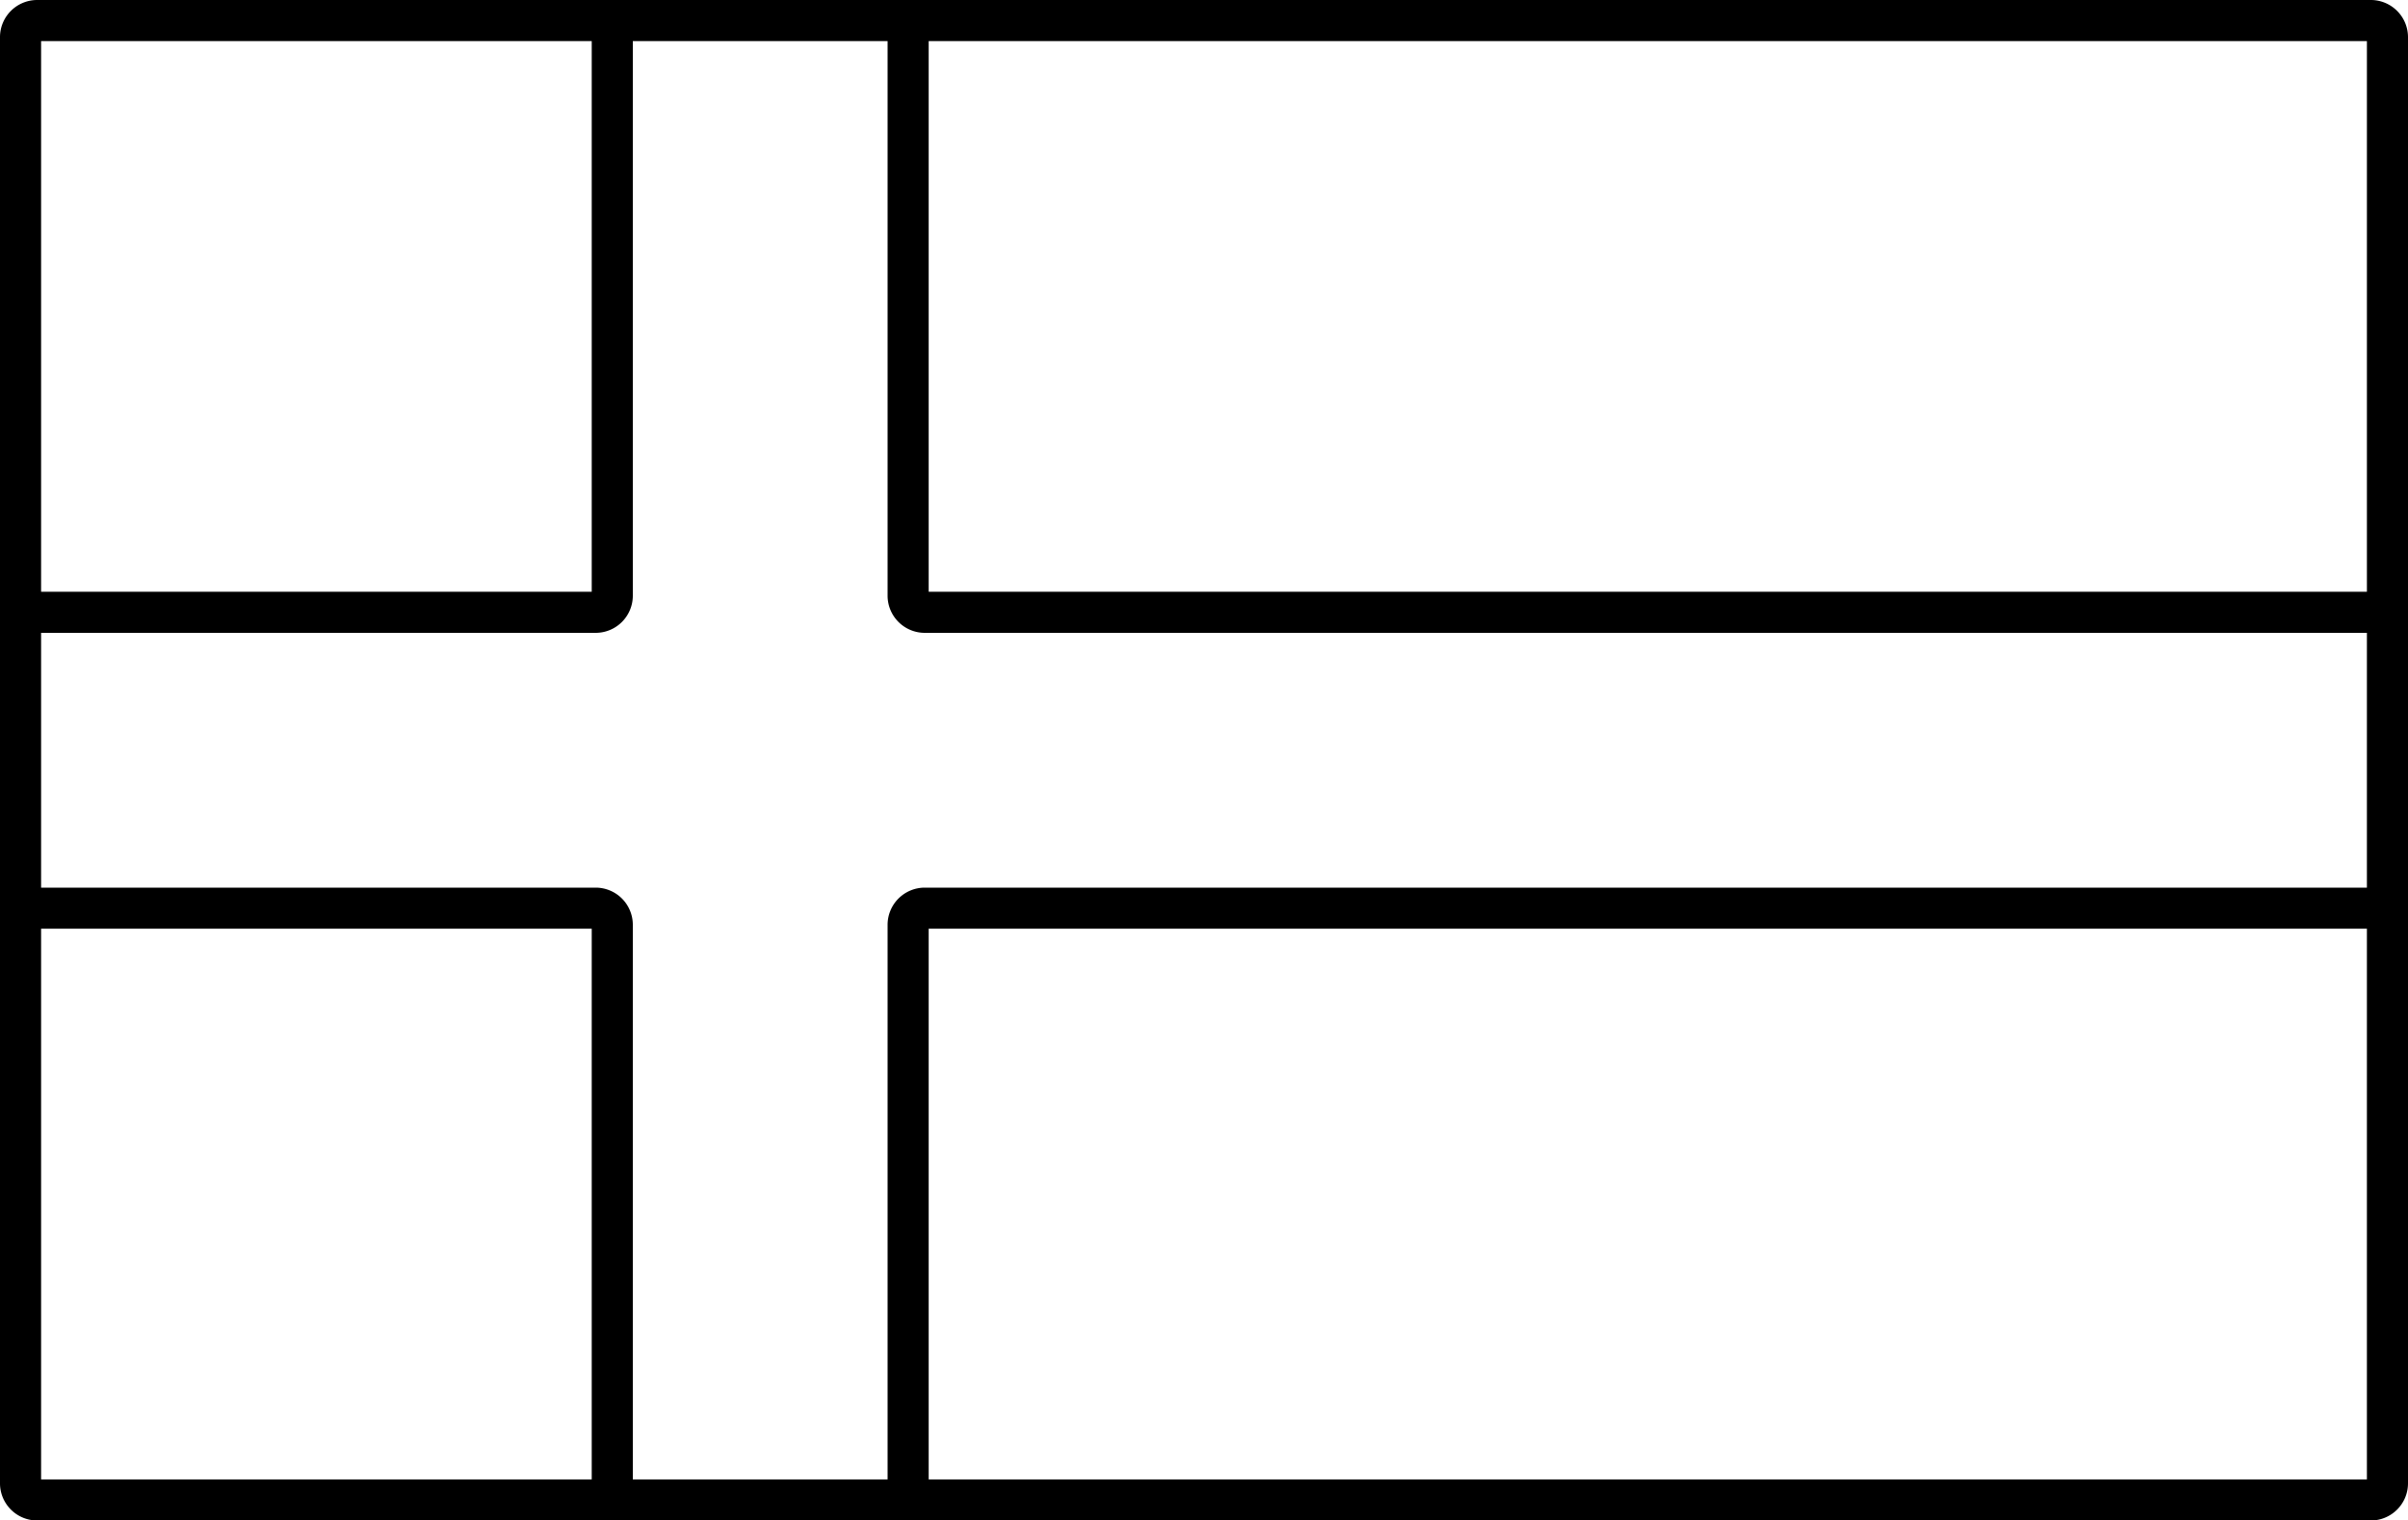
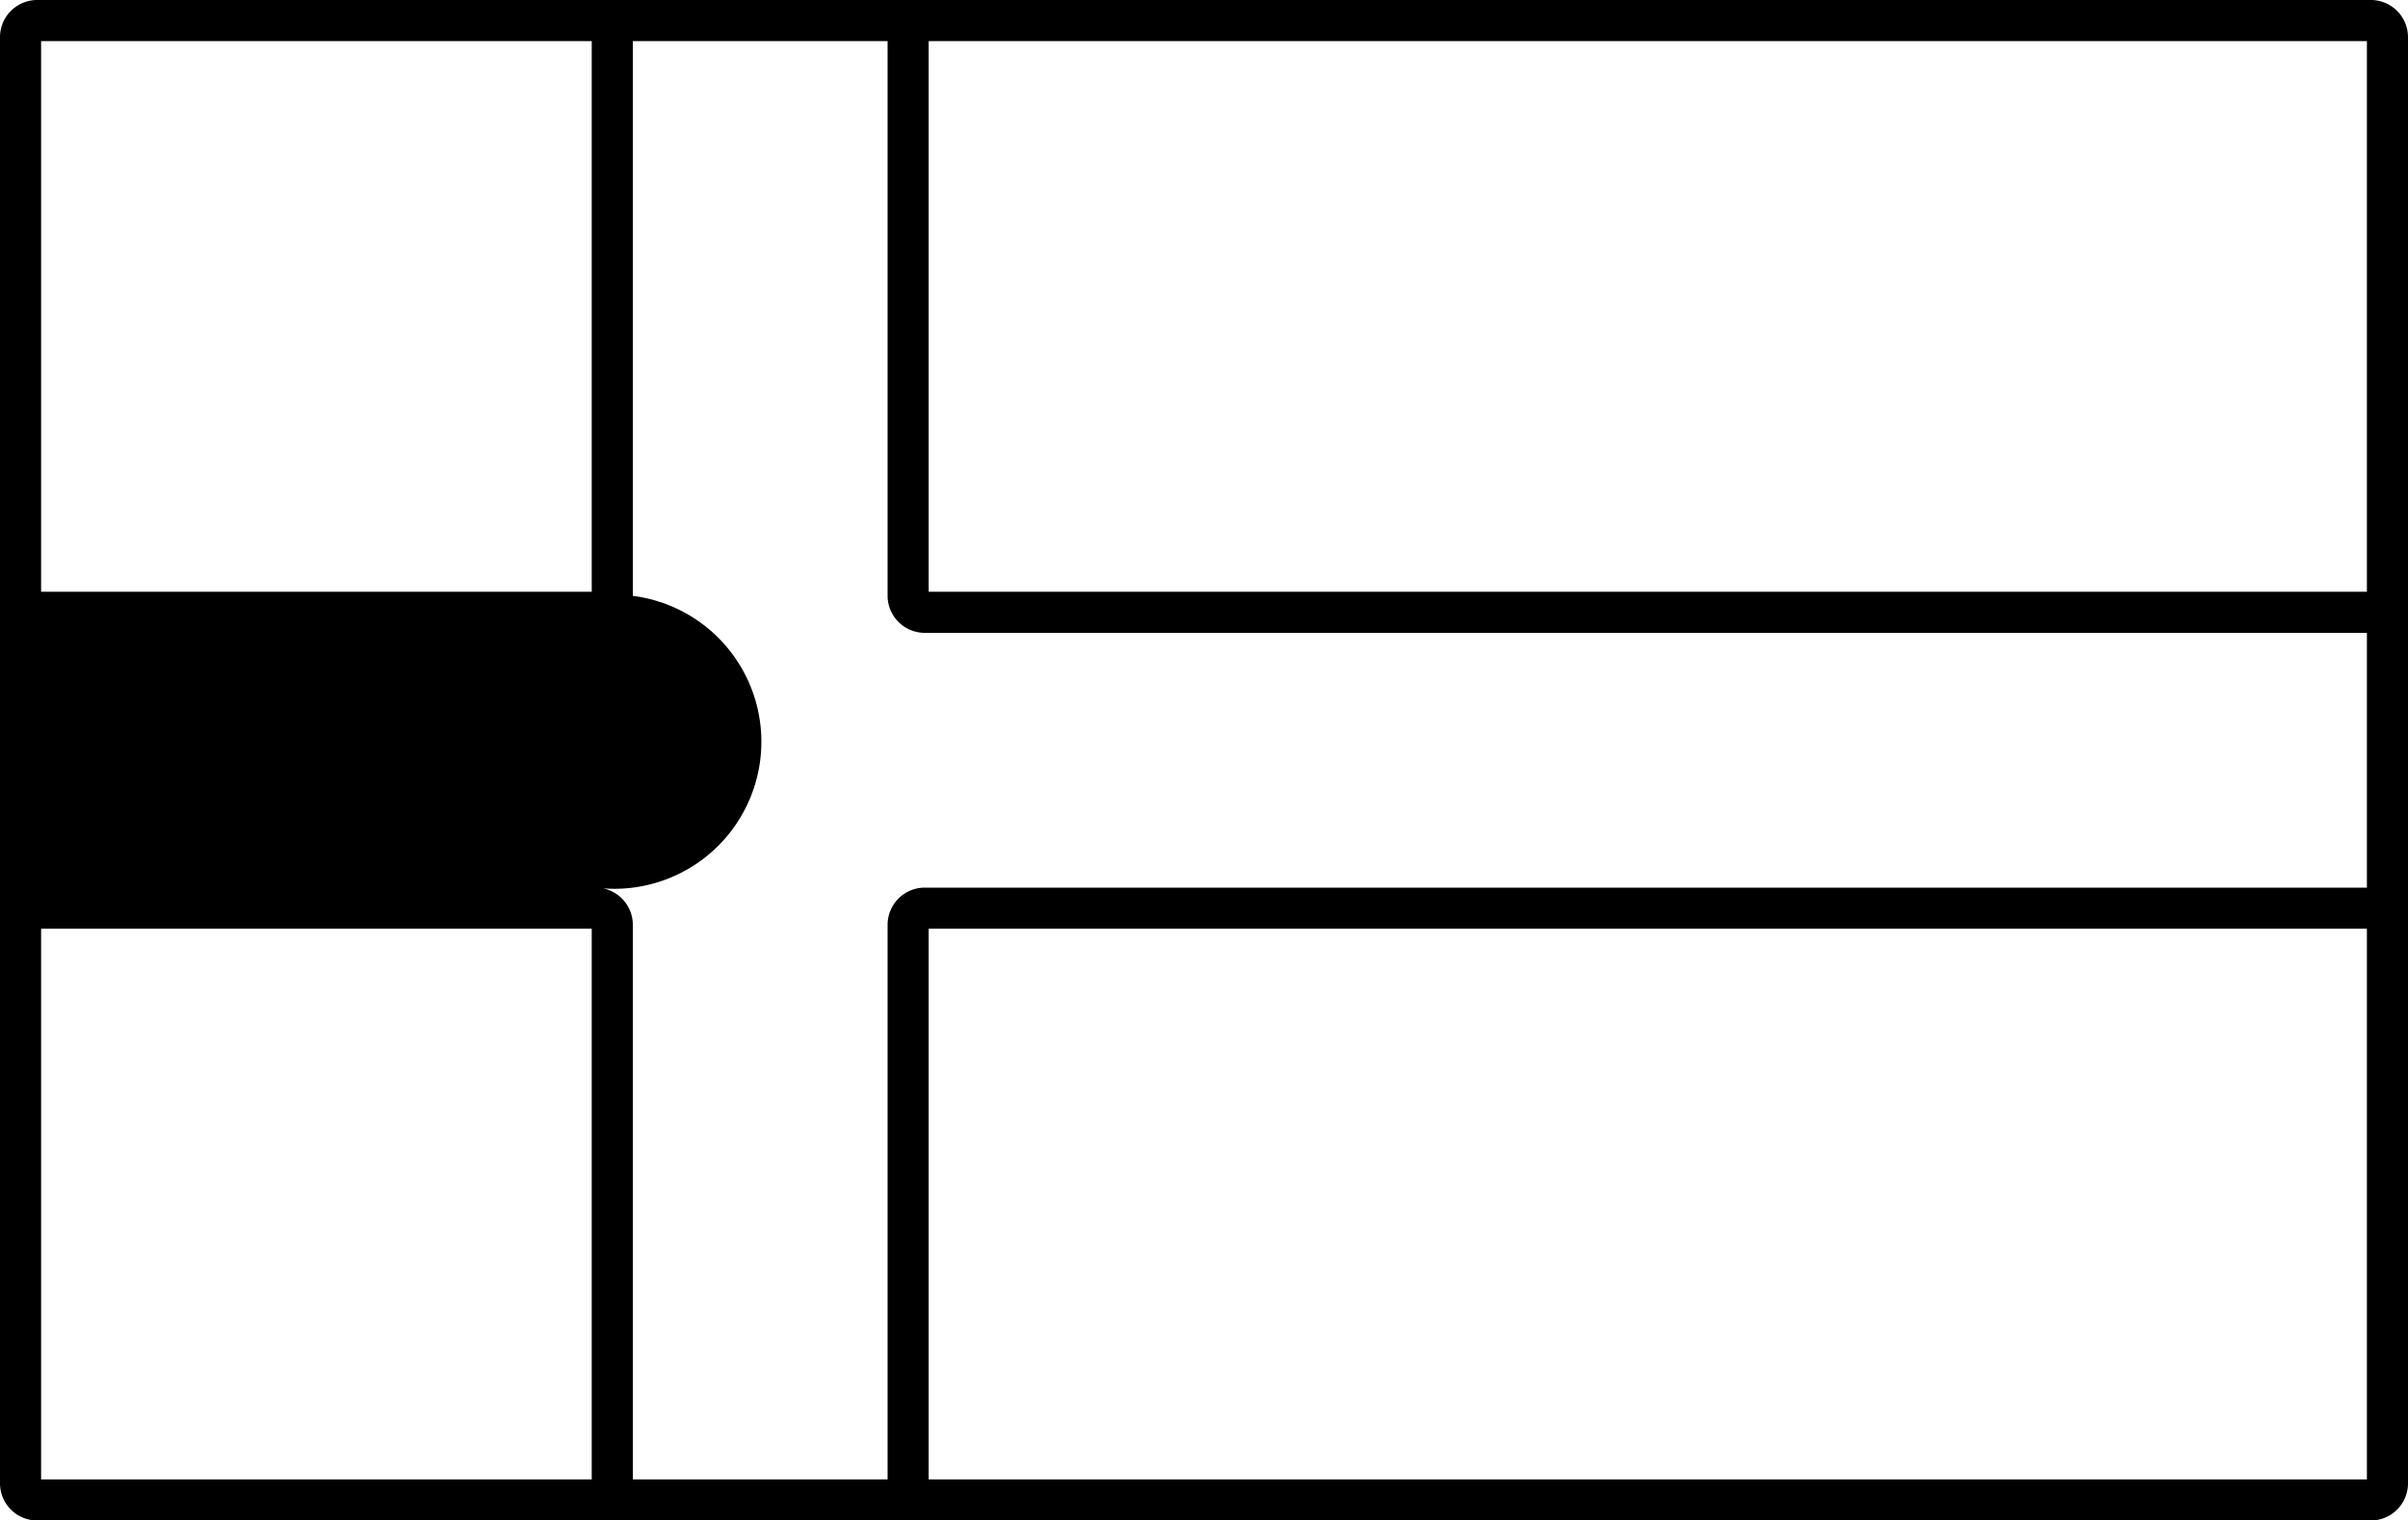
<svg xmlns="http://www.w3.org/2000/svg" viewBox="0 0 117.2 74">
  <g id="Lager_2" data-name="Lager 2">
    <g id="Lager_1-2" data-name="Lager 1">
-       <path d="M115.4,0H1.8A1.81,1.81,0,0,0,0,1.8V72.2A1.81,1.81,0,0,0,1.8,74H115.4a1.81,1.81,0,0,0,1.8-1.8V1.8A1.81,1.81,0,0,0,115.4,0Zm-.2,28.8h-70V2h70ZM43.2,45V72H30.8V45A1.81,1.81,0,0,0,29,43.2H2V30.8H29A1.81,1.81,0,0,0,30.8,29V2H43.2V29A1.81,1.81,0,0,0,45,30.8h70.2V43.2H45A1.81,1.81,0,0,0,43.2,45ZM28.8,2V28.8H2V2ZM2,45.2H28.8V72H2ZM45.2,72V45.2h70V72Z" />
+       <path d="M115.4,0H1.8A1.81,1.81,0,0,0,0,1.8V72.2A1.81,1.81,0,0,0,1.8,74H115.4a1.81,1.81,0,0,0,1.8-1.8V1.8A1.81,1.81,0,0,0,115.4,0Zm-.2,28.8h-70V2h70ZM43.2,45V72H30.8V45A1.81,1.81,0,0,0,29,43.2H2H29A1.81,1.81,0,0,0,30.8,29V2H43.2V29A1.81,1.81,0,0,0,45,30.8h70.2V43.2H45A1.81,1.81,0,0,0,43.2,45ZM28.8,2V28.8H2V2ZM2,45.2H28.8V72H2ZM45.2,72V45.2h70V72Z" />
    </g>
  </g>
</svg>